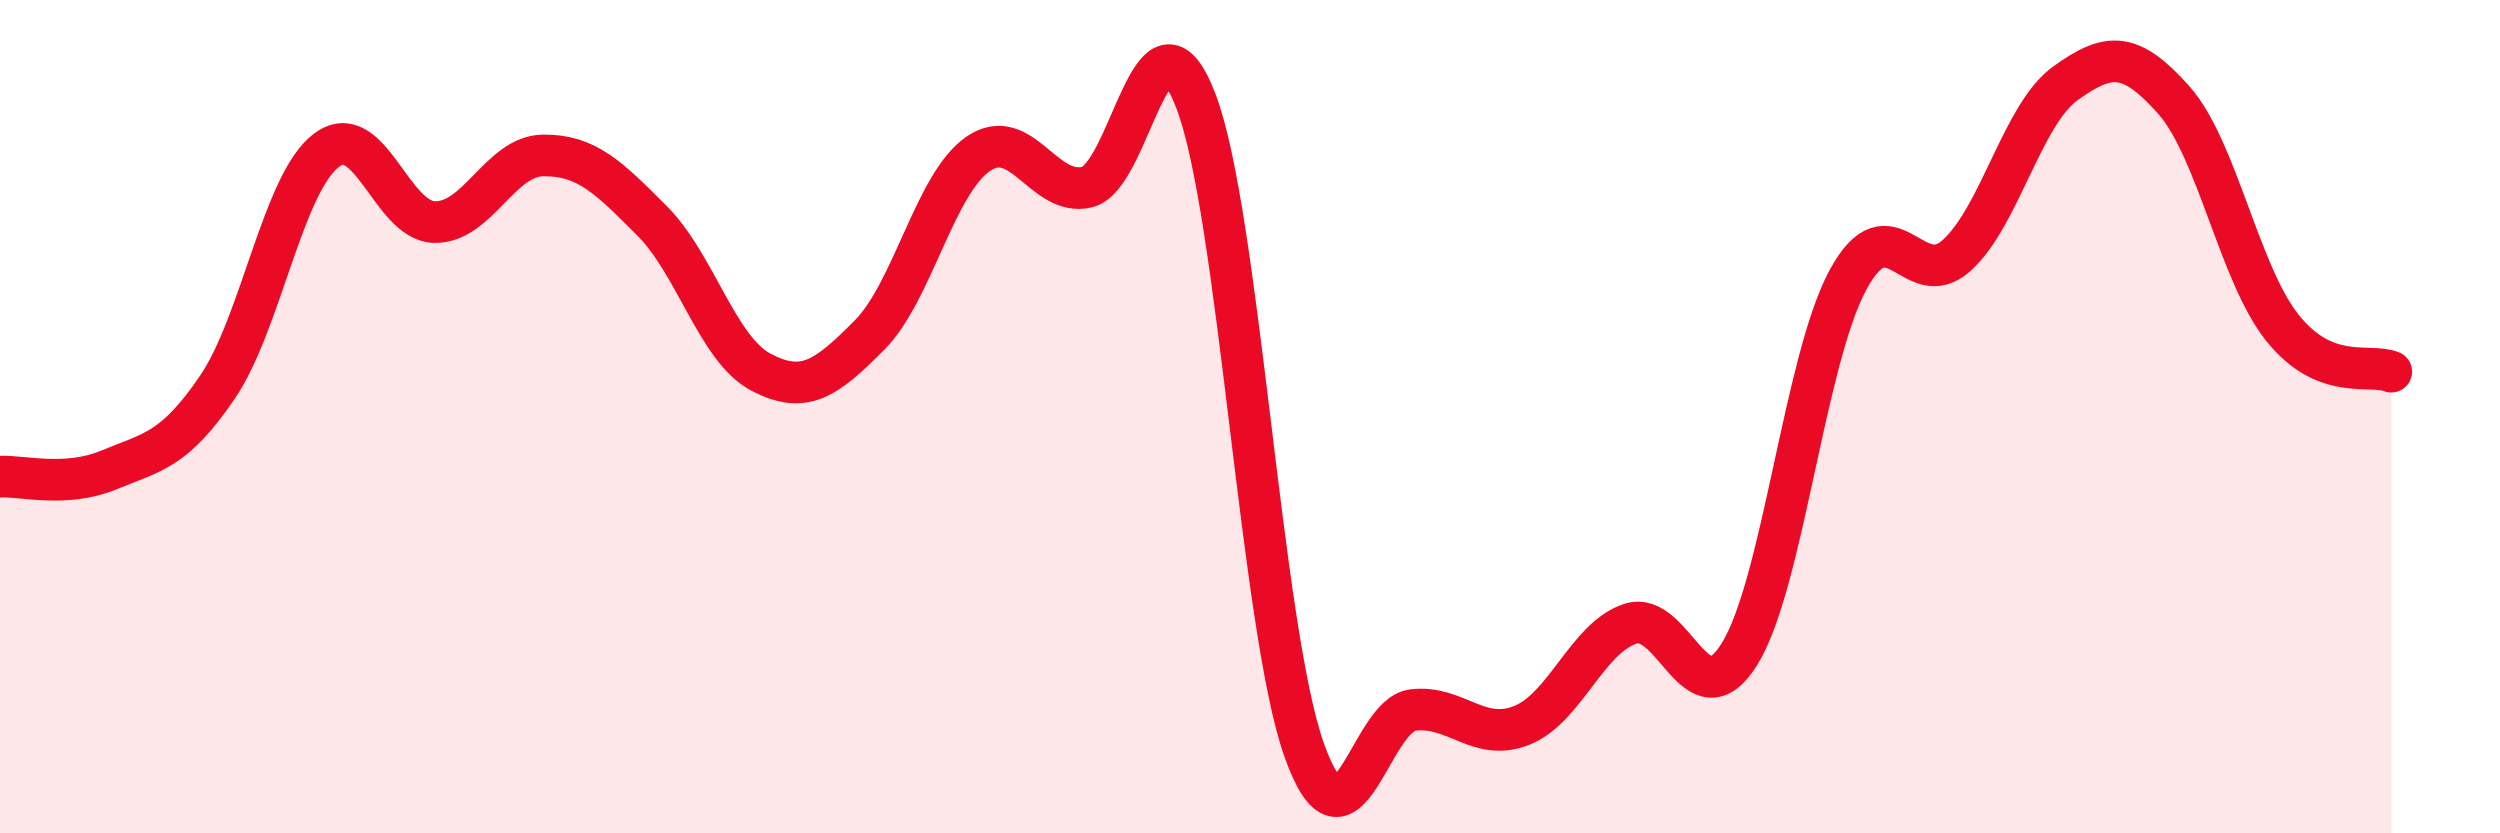
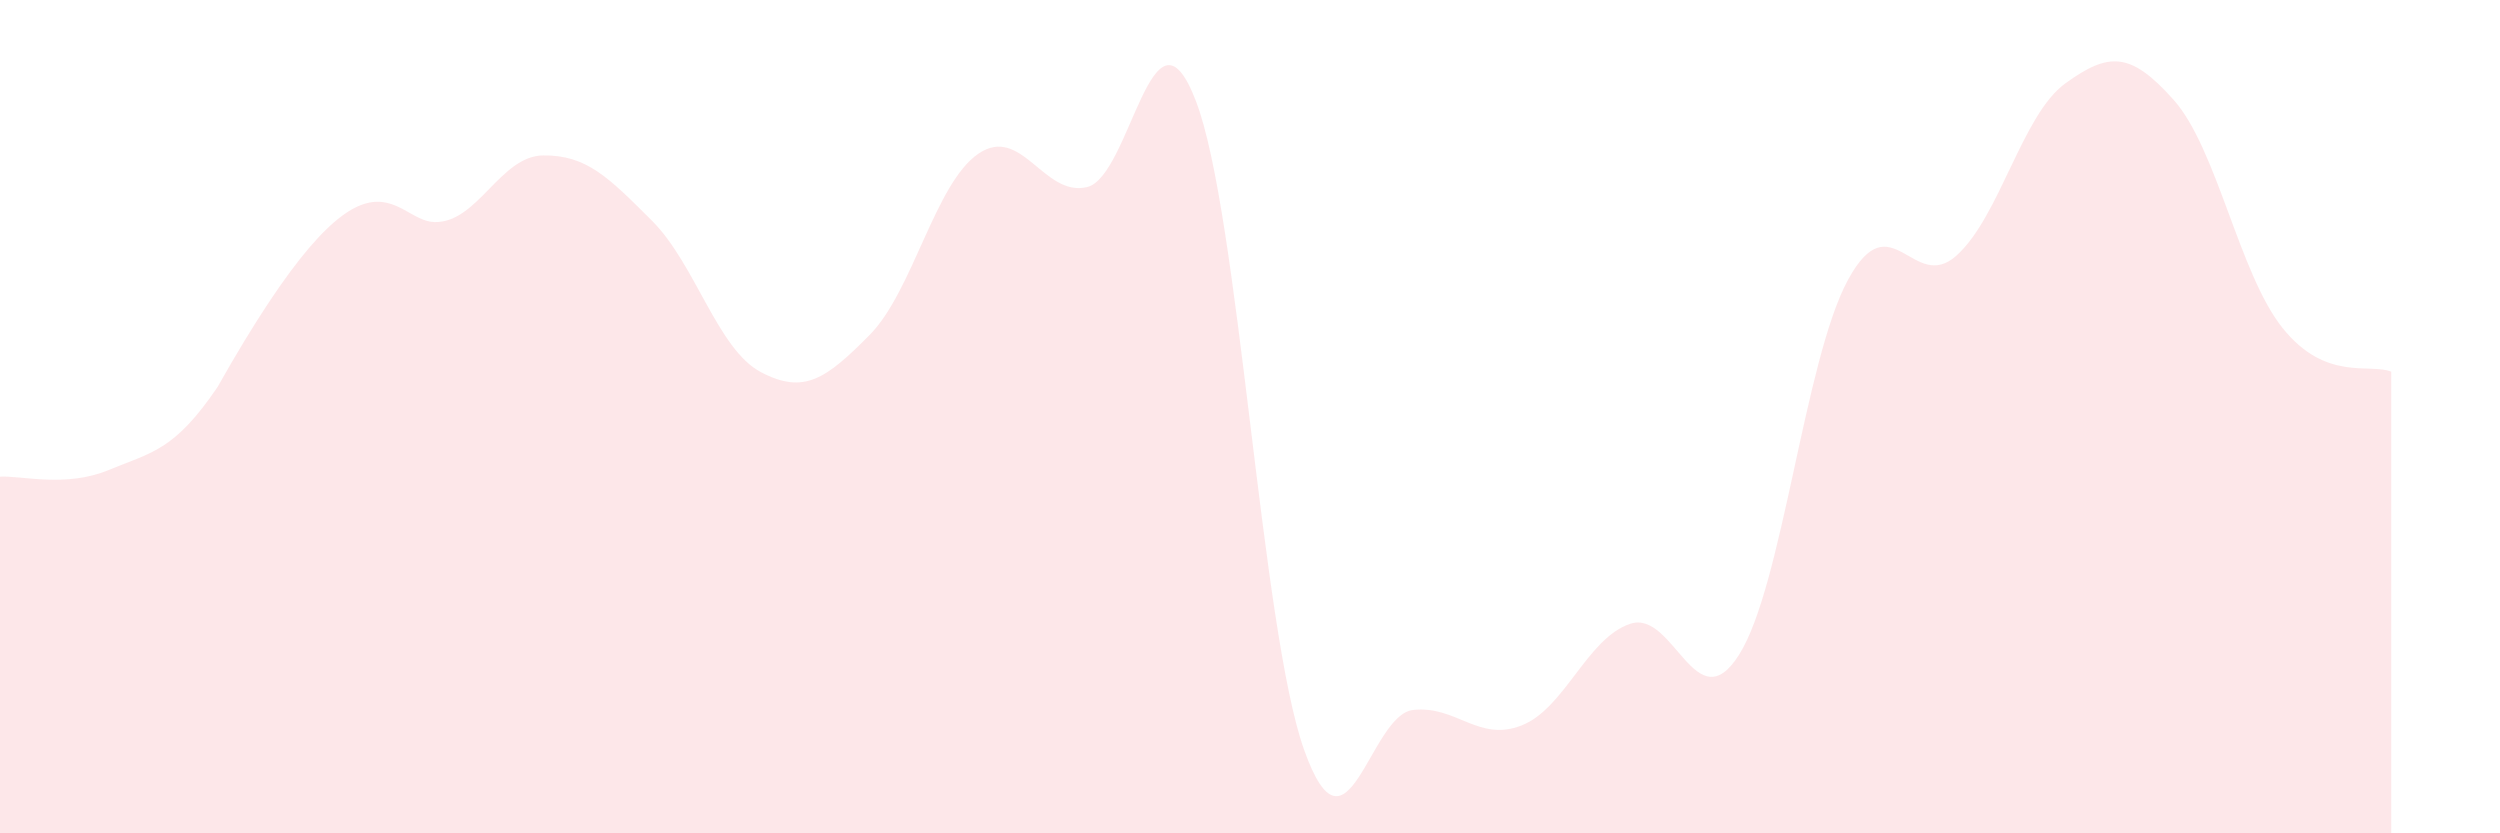
<svg xmlns="http://www.w3.org/2000/svg" width="60" height="20" viewBox="0 0 60 20">
-   <path d="M 0,11.44 C 0.52,11.41 1.57,11.71 2.61,11.28 C 3.65,10.85 4.18,10.82 5.22,9.29 C 6.26,7.76 6.79,4.4 7.83,3.61 C 8.87,2.82 9.39,5.31 10.43,5.33 C 11.47,5.35 12,3.74 13.04,3.73 C 14.08,3.72 14.61,4.26 15.65,5.3 C 16.69,6.34 17.22,8.38 18.26,8.93 C 19.3,9.48 19.83,9.09 20.87,8.04 C 21.91,6.99 22.44,4.4 23.48,3.69 C 24.52,2.98 25.05,4.74 26.09,4.49 C 27.13,4.24 27.66,-0.28 28.7,2.42 C 29.74,5.12 30.26,15.08 31.3,18 C 32.34,20.92 32.87,17.16 33.91,17.04 C 34.95,16.92 35.48,17.82 36.52,17.41 C 37.56,17 38.09,15.31 39.13,14.97 C 40.17,14.63 40.7,17.36 41.74,15.71 C 42.78,14.06 43.31,8.64 44.35,6.72 C 45.39,4.8 45.92,7.07 46.96,6.13 C 48,5.19 48.53,2.75 49.57,2 C 50.61,1.25 51.13,1.23 52.17,2.4 C 53.21,3.57 53.74,6.57 54.78,7.87 C 55.82,9.17 56.87,8.71 57.39,8.92L57.39 20L0 20Z" fill="#EB0A25" opacity="0.1" stroke-linecap="round" stroke-linejoin="round" />
-   <path d="M 0,11.44 C 0.52,11.41 1.57,11.71 2.61,11.28 C 3.65,10.85 4.18,10.82 5.22,9.29 C 6.26,7.76 6.79,4.4 7.83,3.61 C 8.87,2.82 9.39,5.31 10.43,5.33 C 11.47,5.35 12,3.74 13.04,3.73 C 14.08,3.72 14.61,4.26 15.65,5.3 C 16.69,6.34 17.22,8.38 18.26,8.93 C 19.3,9.48 19.83,9.09 20.87,8.04 C 21.91,6.99 22.44,4.4 23.48,3.69 C 24.52,2.98 25.05,4.74 26.09,4.49 C 27.13,4.24 27.66,-0.28 28.7,2.42 C 29.74,5.12 30.26,15.08 31.3,18 C 32.34,20.92 32.87,17.16 33.91,17.04 C 34.95,16.92 35.48,17.82 36.52,17.41 C 37.56,17 38.09,15.31 39.13,14.97 C 40.17,14.63 40.7,17.36 41.74,15.71 C 42.78,14.06 43.31,8.64 44.35,6.72 C 45.39,4.8 45.92,7.07 46.96,6.13 C 48,5.19 48.53,2.75 49.57,2 C 50.61,1.25 51.13,1.23 52.17,2.4 C 53.21,3.57 53.74,6.57 54.78,7.87 C 55.82,9.17 56.87,8.71 57.39,8.92" stroke="#EB0A25" stroke-width="1" fill="none" stroke-linecap="round" stroke-linejoin="round" />
+   <path d="M 0,11.44 C 0.52,11.41 1.57,11.71 2.61,11.28 C 3.65,10.85 4.18,10.82 5.22,9.29 C 8.87,2.82 9.39,5.31 10.43,5.33 C 11.47,5.35 12,3.74 13.04,3.73 C 14.08,3.72 14.61,4.26 15.65,5.3 C 16.69,6.34 17.22,8.38 18.26,8.93 C 19.3,9.48 19.83,9.09 20.87,8.04 C 21.91,6.99 22.44,4.4 23.48,3.69 C 24.52,2.98 25.05,4.74 26.09,4.49 C 27.13,4.24 27.66,-0.28 28.7,2.42 C 29.74,5.12 30.26,15.08 31.3,18 C 32.34,20.92 32.87,17.16 33.91,17.04 C 34.95,16.92 35.48,17.82 36.52,17.41 C 37.56,17 38.09,15.31 39.13,14.97 C 40.17,14.63 40.7,17.36 41.74,15.71 C 42.78,14.06 43.31,8.64 44.35,6.72 C 45.39,4.8 45.92,7.07 46.96,6.13 C 48,5.19 48.53,2.75 49.57,2 C 50.61,1.25 51.13,1.23 52.17,2.4 C 53.21,3.57 53.74,6.57 54.78,7.87 C 55.82,9.17 56.87,8.71 57.39,8.92L57.39 20L0 20Z" fill="#EB0A25" opacity="0.1" stroke-linecap="round" stroke-linejoin="round" />
</svg>